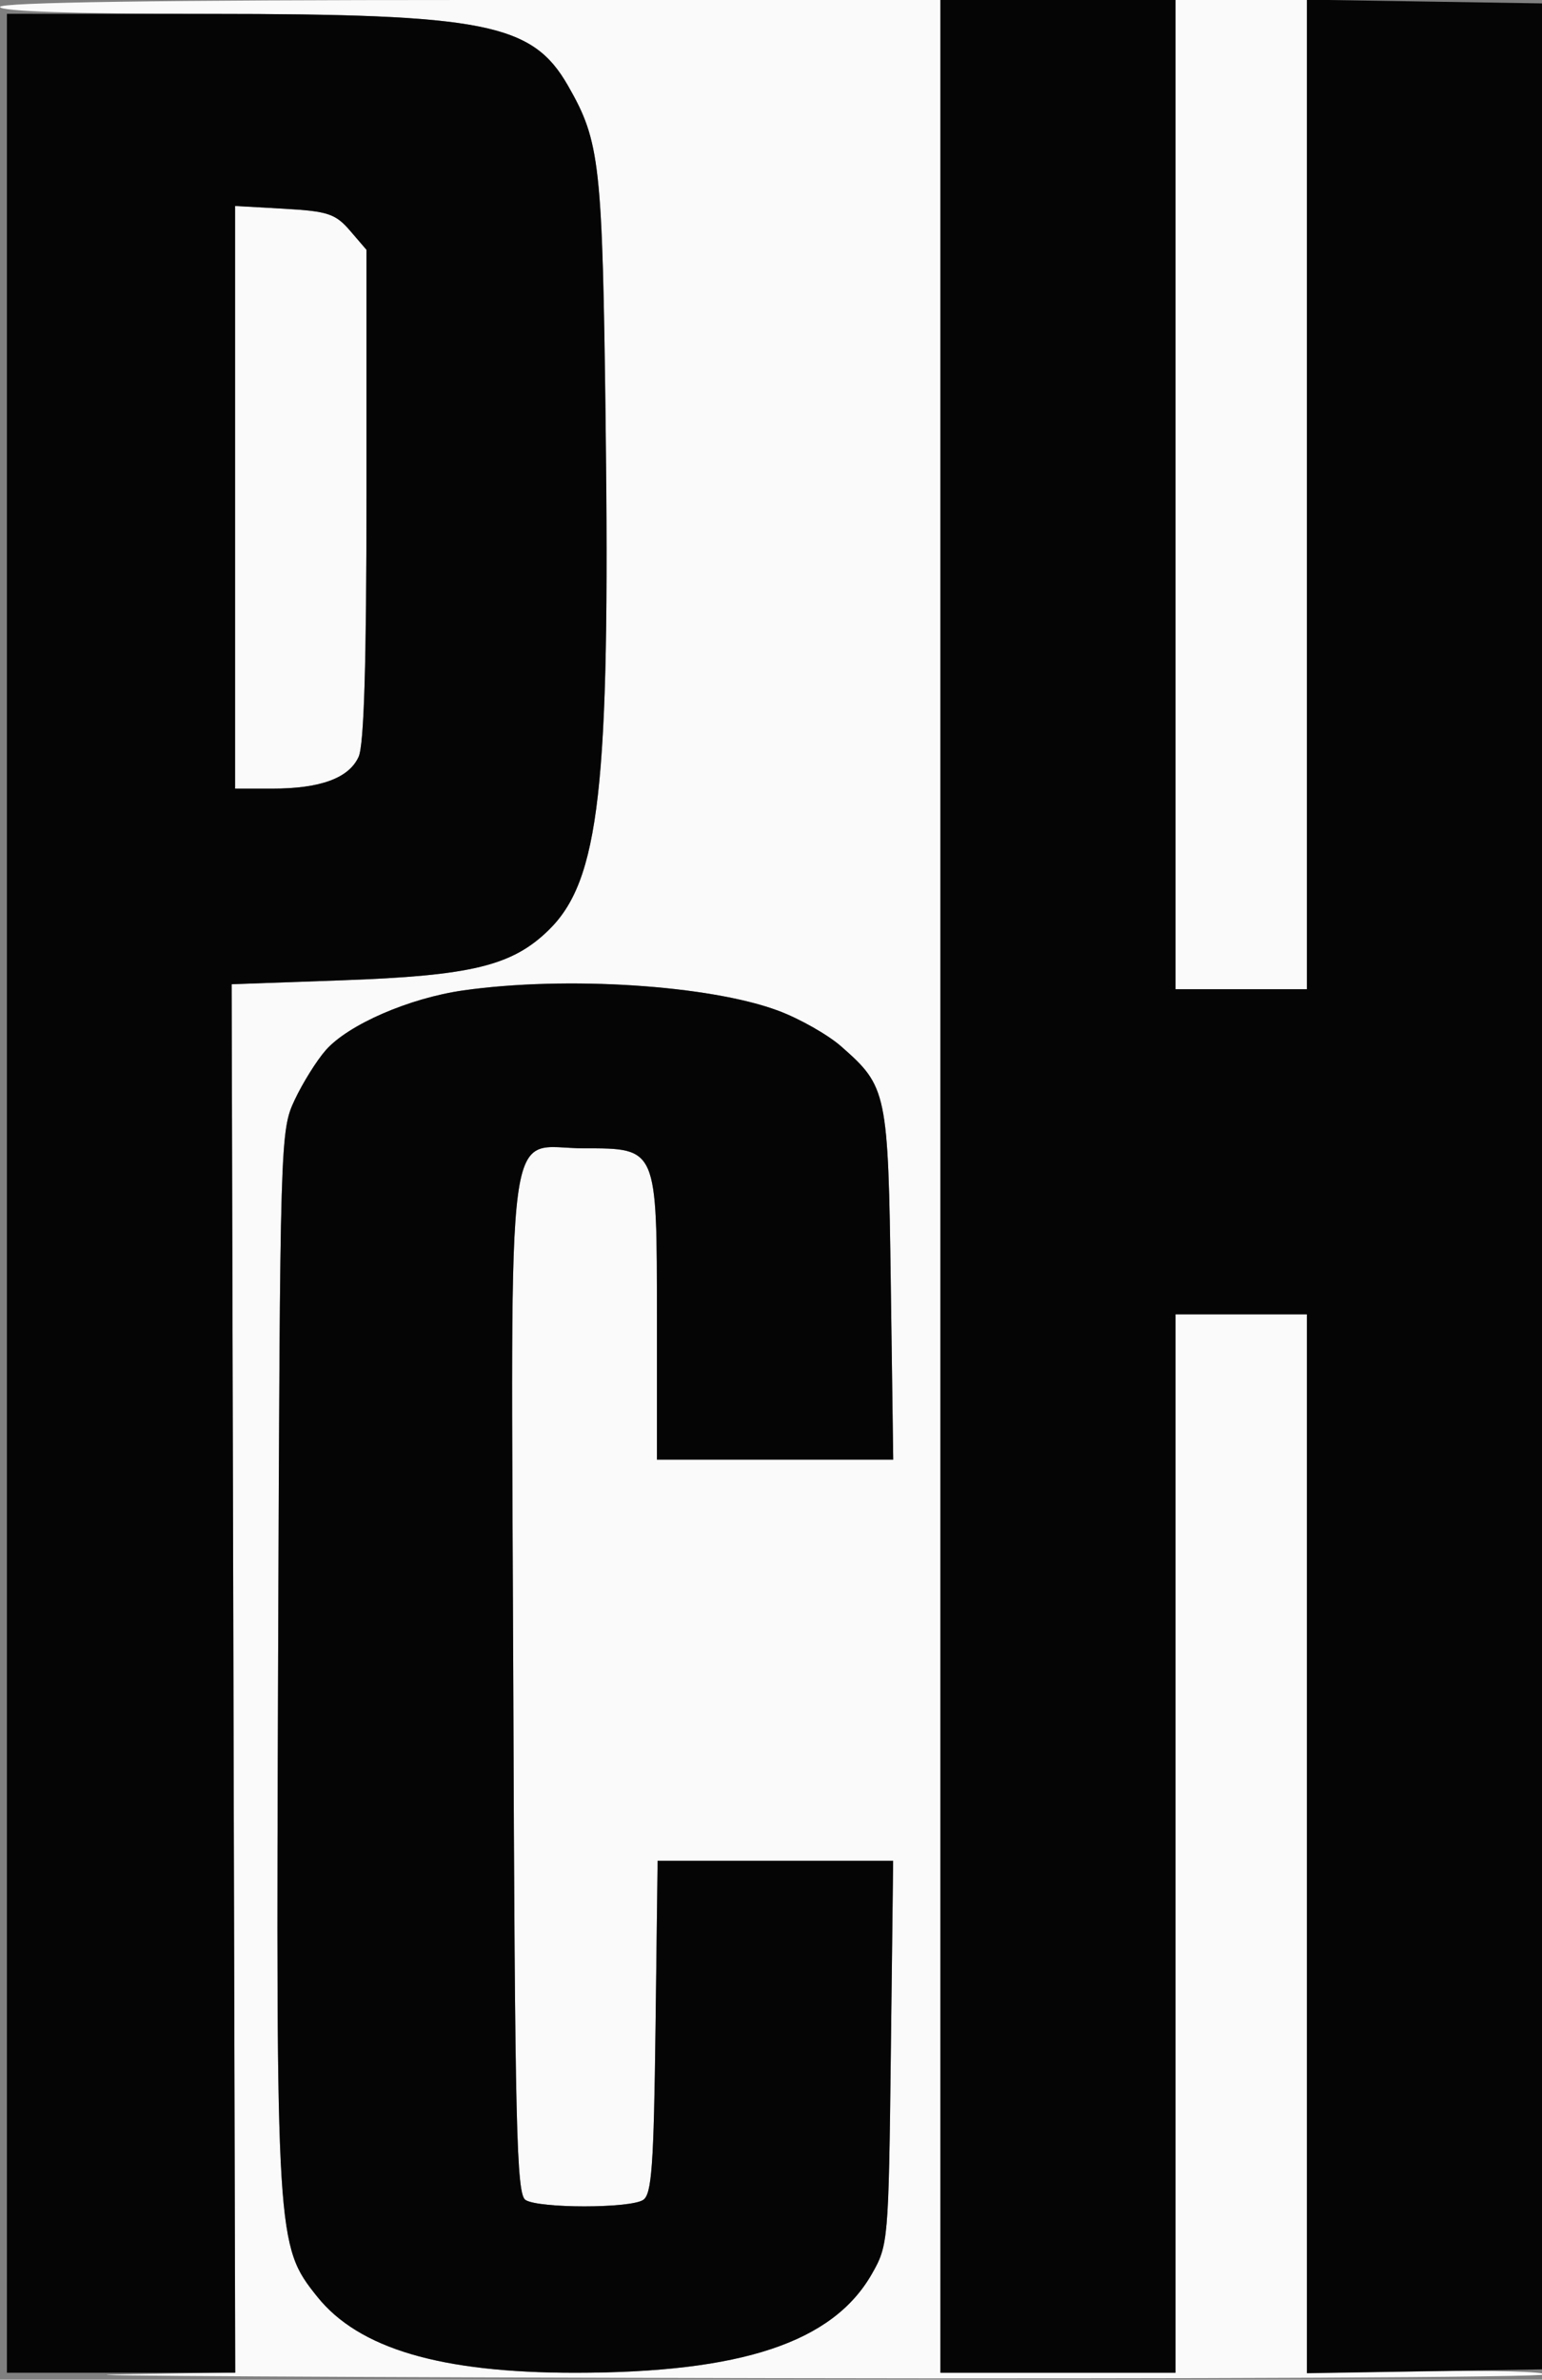
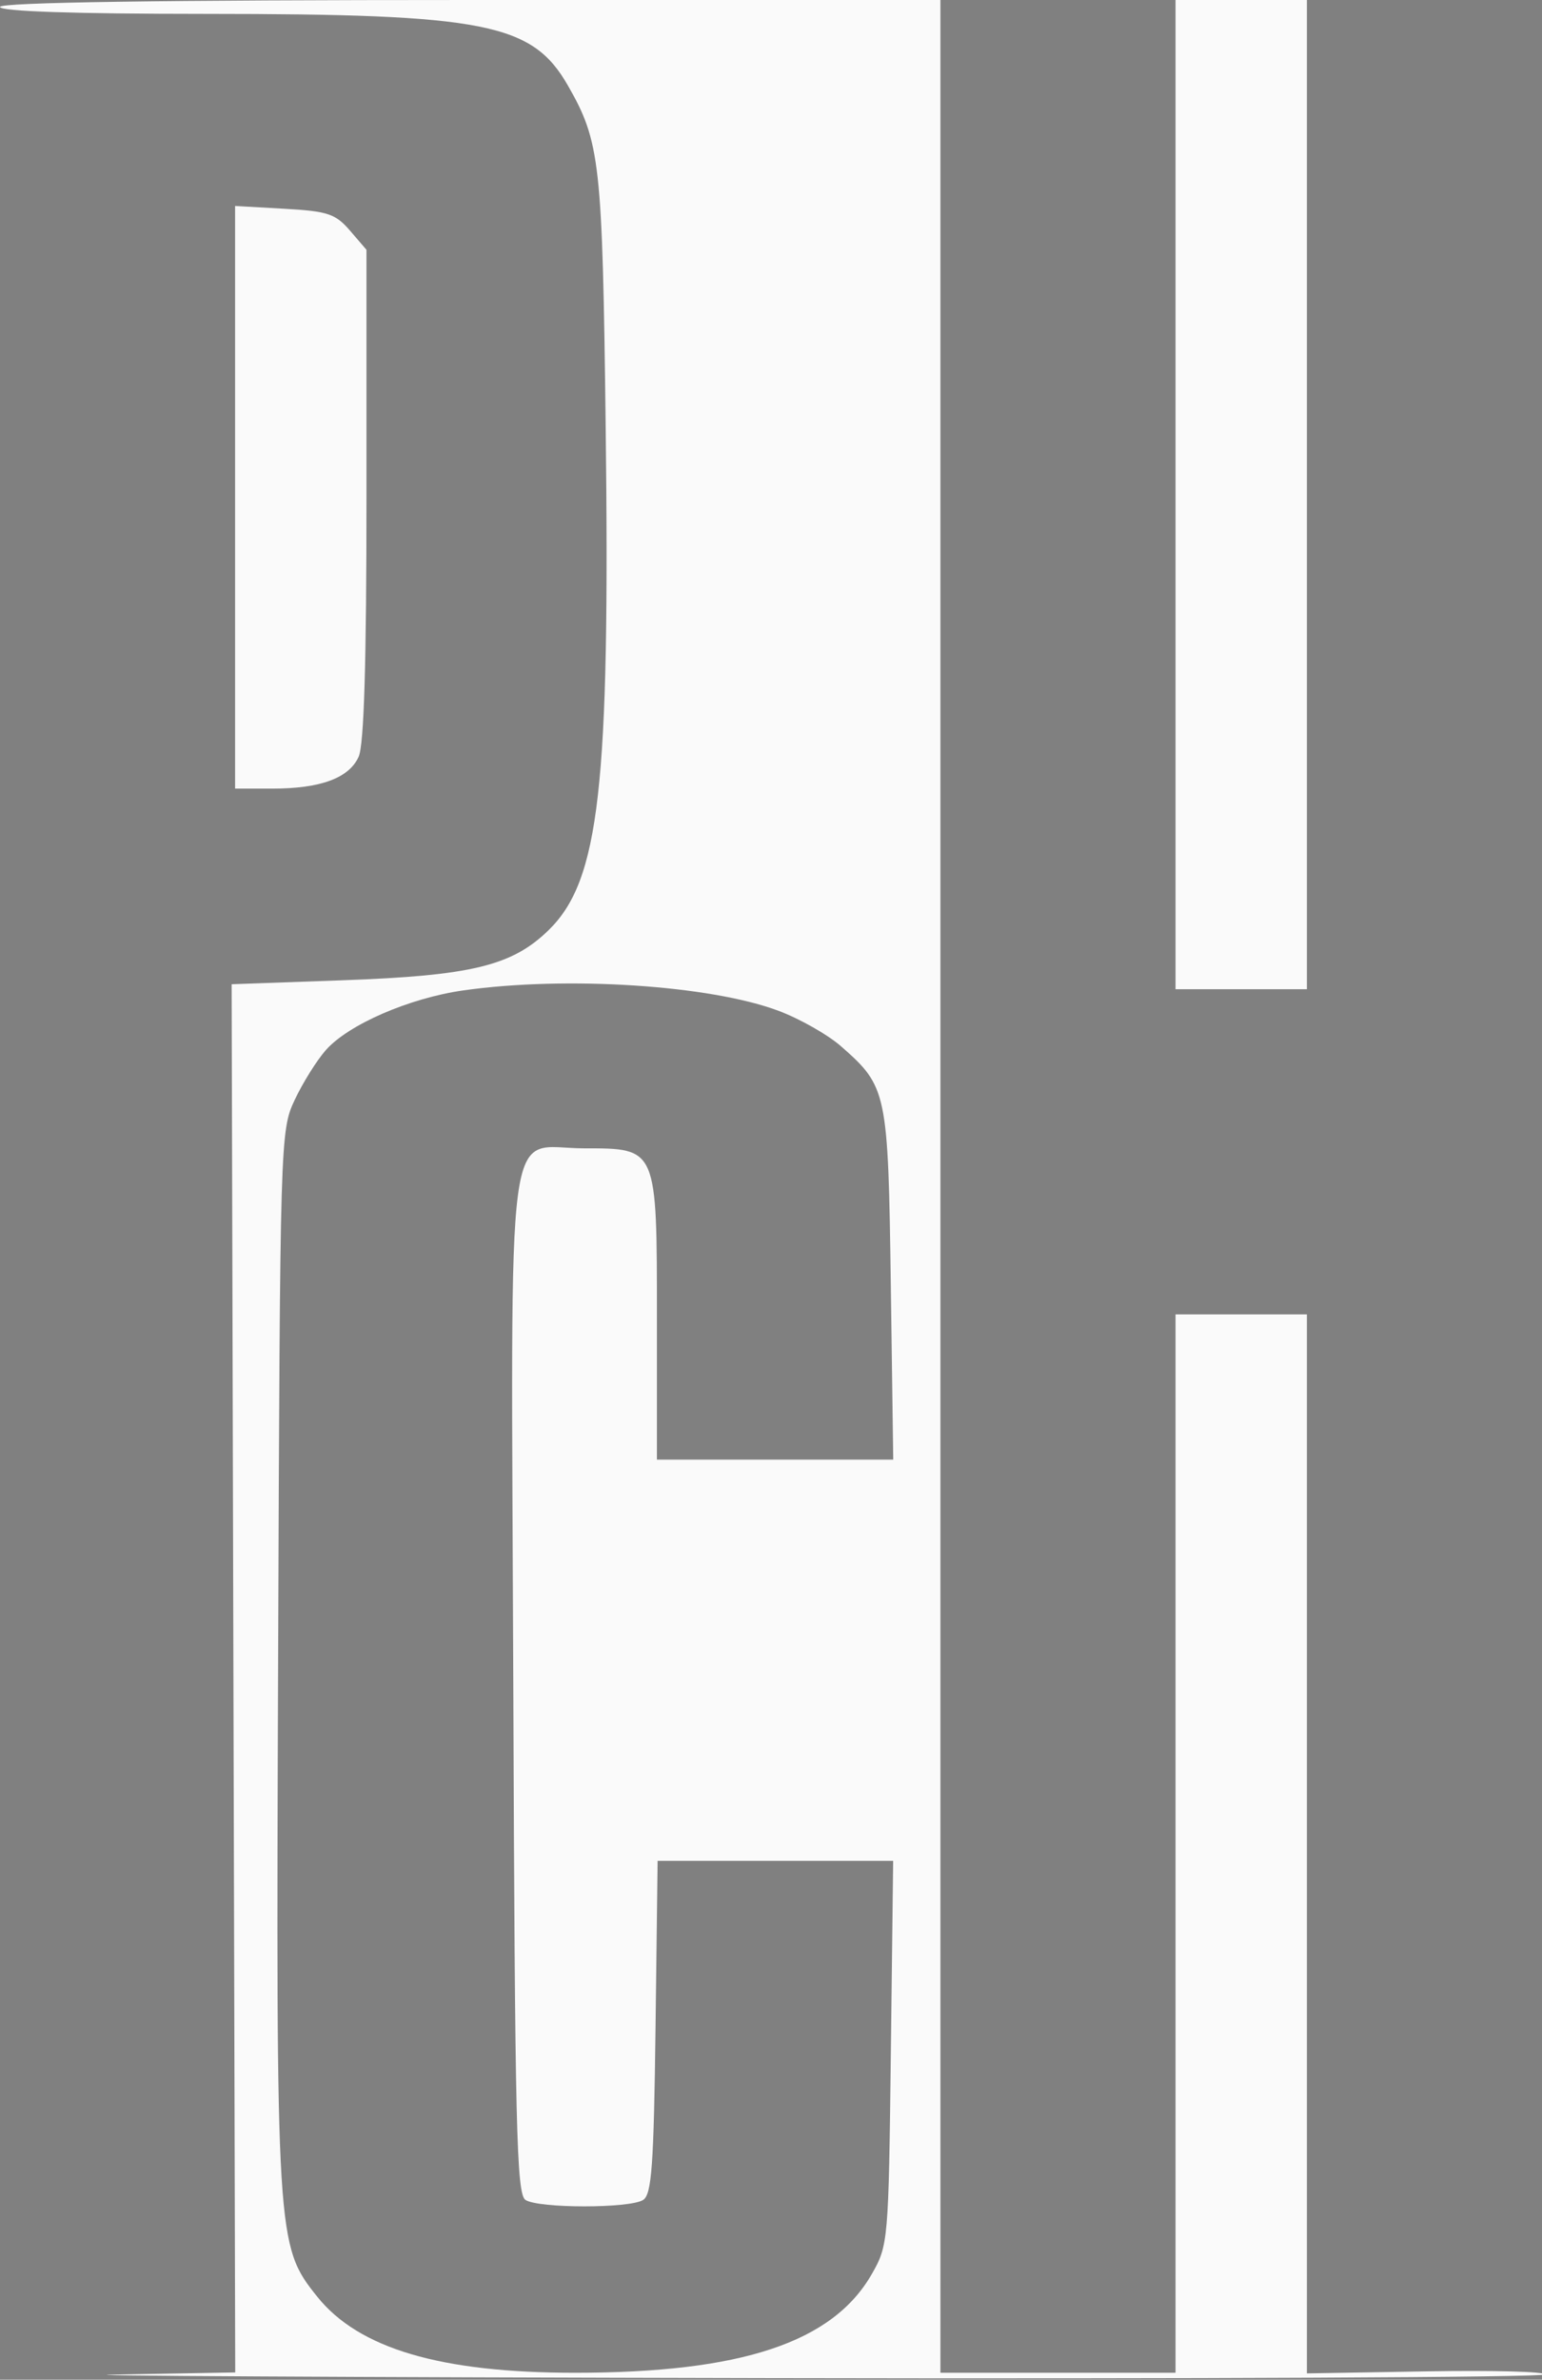
<svg xmlns="http://www.w3.org/2000/svg" width="223" height="344" viewBox="0 0 223 344" version="1.1">
  <rect x="0" y="0" width="223" height="344" fill="#808080" stroke="none" />
  <path d="M 0 1 C 0 1.644, 10.588 2.003, 29.750 2.008 C 70.187 2.018, 76.970 3.359, 82.132 12.368 C 86.791 20.498, 87.123 23.484, 87.590 61.500 C 88.233 113.877, 86.708 127.302, 79.302 134.495 C 74.025 139.620, 68.155 141.040, 49.500 141.707 L 33.500 142.279 33.759 242.616 L 34.019 342.953 16.759 343.252 C 7.267 343.416, 49.761 343.652, 111.191 343.775 C 172.621 343.899, 223.091 343.662, 223.347 343.250 C 223.603 342.837, 215.980 342.633, 206.406 342.795 L 189 343.089 189 266.545 L 189 190 179.500 190 L 170 190 170 266.500 L 170 343 153 343 L 136 343 136 171.500 L 136 0 68 0 C 23.333 0, 0 0.343, 0 1 M 170 71.500 L 170 143 179.500 143 L 189 143 189 71.500 L 189 0 179.500 0 L 170 0 170 71.500 M 34 71.887 L 34 114 39.351 114 C 46.345 114, 50.456 112.489, 51.862 109.403 C 52.644 107.687, 53 95.836, 53 71.509 L 53 36.112 50.621 33.345 C 48.520 30.904, 47.406 30.532, 41.121 30.177 L 34 29.774 34 71.887 M 67 143.170 C 59.191 144.279, 50.383 148.102, 47.118 151.802 C 45.808 153.286, 43.783 156.525, 42.618 159 C 40.527 163.444, 40.496 164.458, 40.220 239.859 C 39.912 323.791, 39.963 324.614, 45.877 332 C 51.887 339.507, 63.723 343, 83.146 343 C 107.224 343, 120.414 338.617, 126.074 328.736 C 128.456 324.576, 128.506 324, 128.832 296.750 L 129.165 269 112.133 269 L 95.101 269 94.801 293.038 C 94.550 313.089, 94.251 317.233, 93 318.022 C 91.052 319.252, 77.947 319.252, 76 318.021 C 74.693 317.195, 74.465 307.619, 74.231 243.556 C 73.919 158.290, 72.898 166, 84.500 166 C 95.062 166, 95 165.855, 95 190.500 L 95 211 112.088 211 L 129.177 211 128.827 185.750 C 128.441 157.797, 128.296 157.101, 121.633 151.251 C 119.725 149.576, 115.646 147.263, 112.569 146.112 C 102.642 142.397, 81.880 141.057, 67 143.170" stroke="none" fill="#fafafa" fill-rule="evenodd" />
-   <path d="M 136 171.500 L 136 343 153 343 L 170 343 170 266.500 L 170 190 179.500 190 L 189 190 189 266.524 L 189 343.047 206.250 342.774 L 223.500 342.500 223.500 171.500 L 223.500 0.500 206.250 0.226 L 189 -0.047 189 71.476 L 189 143 179.500 143 L 170 143 170 71.500 L 170 0 153 0 L 136 0 136 171.500 M 1 172.500 L 1 343 17.509 343 L 34.019 343 33.759 242.640 L 33.500 142.279 49.500 141.707 C 68.155 141.040, 74.025 139.620, 79.302 134.495 C 86.708 127.302, 88.233 113.877, 87.590 61.500 C 87.123 23.484, 86.791 20.498, 82.132 12.368 C 76.983 3.382, 70.150 2.018, 30.250 2.008 L 1 2 1 172.500 M 34 71.887 L 34 114 39.351 114 C 46.345 114, 50.456 112.489, 51.862 109.403 C 52.644 107.687, 53 95.836, 53 71.509 L 53 36.112 50.621 33.345 C 48.520 30.904, 47.406 30.532, 41.121 30.177 L 34 29.774 34 71.887 M 67 143.170 C 59.191 144.279, 50.383 148.102, 47.118 151.802 C 45.808 153.286, 43.783 156.525, 42.618 159 C 40.527 163.444, 40.496 164.458, 40.220 239.859 C 39.912 323.791, 39.963 324.614, 45.877 332 C 51.887 339.507, 63.723 343, 83.146 343 C 107.224 343, 120.414 338.617, 126.074 328.736 C 128.456 324.576, 128.506 324, 128.832 296.750 L 129.165 269 112.133 269 L 95.101 269 94.801 293.038 C 94.550 313.089, 94.251 317.233, 93 318.022 C 91.052 319.252, 77.947 319.252, 76 318.021 C 74.693 317.195, 74.465 307.619, 74.231 243.556 C 73.919 158.290, 72.898 166, 84.500 166 C 95.062 166, 95 165.855, 95 190.500 L 95 211 112.088 211 L 129.177 211 128.827 185.750 C 128.441 157.797, 128.296 157.101, 121.633 151.251 C 119.725 149.576, 115.646 147.263, 112.569 146.112 C 102.642 142.397, 81.880 141.057, 67 143.170" stroke="none" fill="#050505" fill-rule="evenodd" />
</svg>